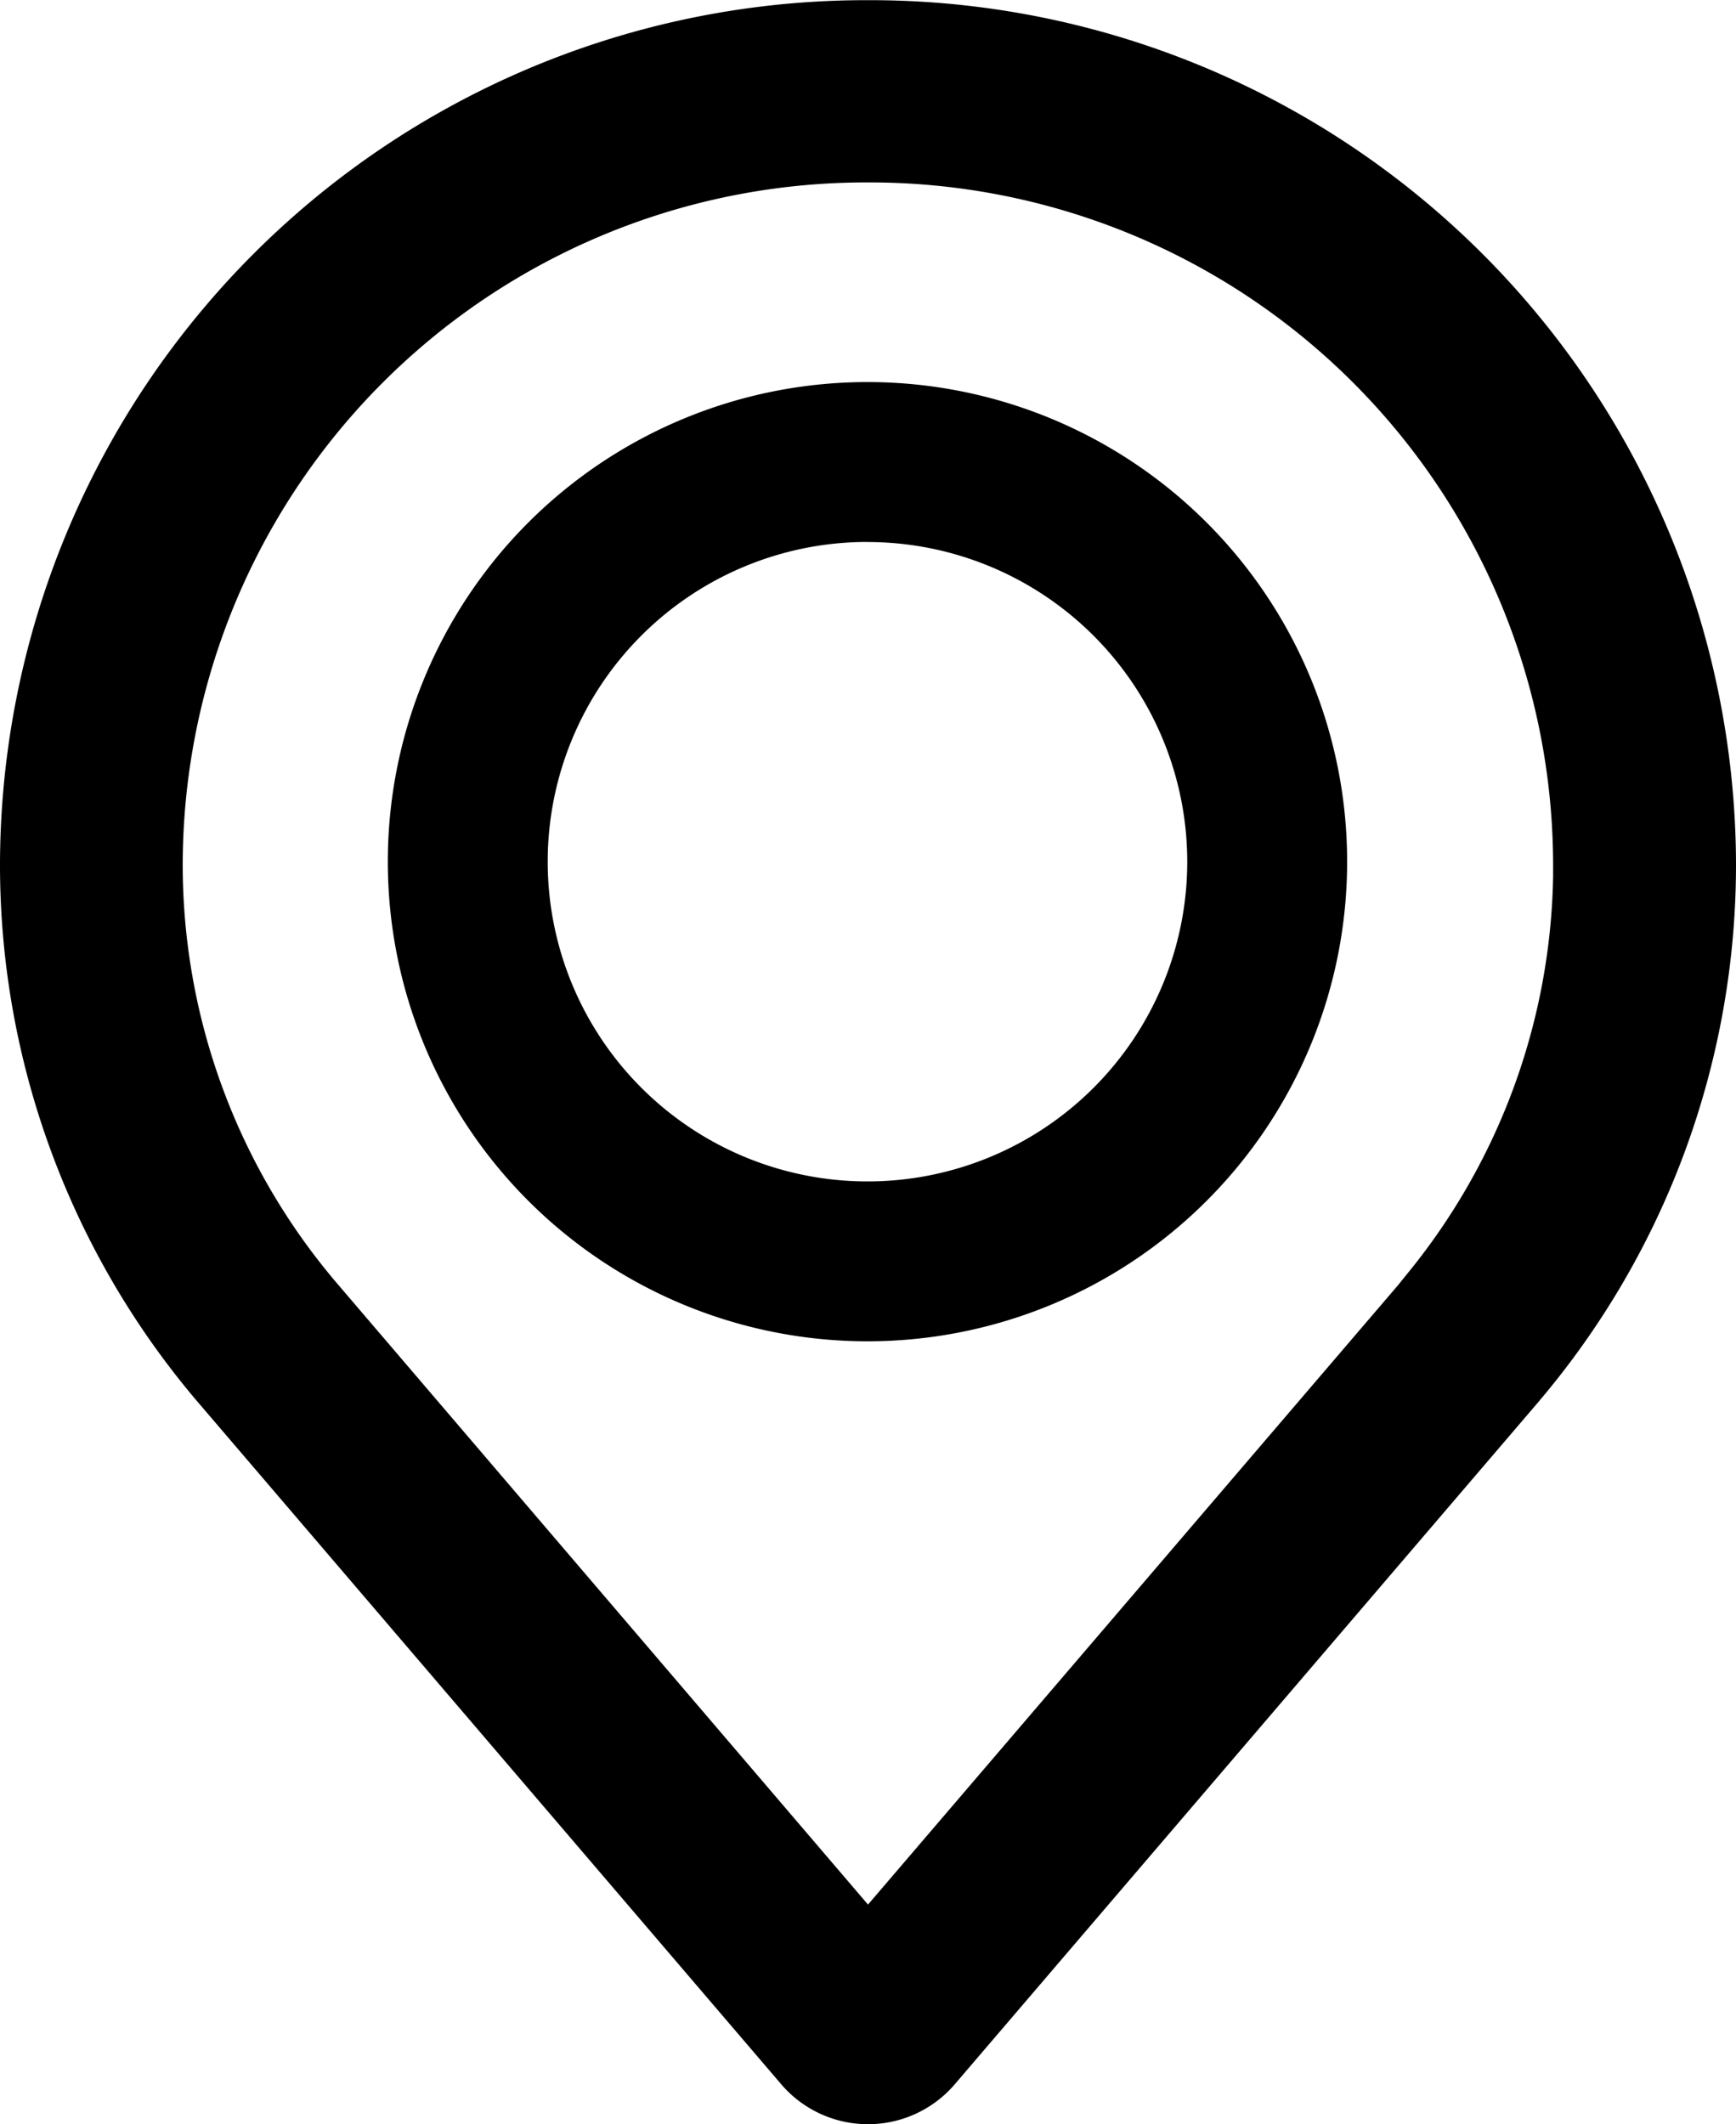
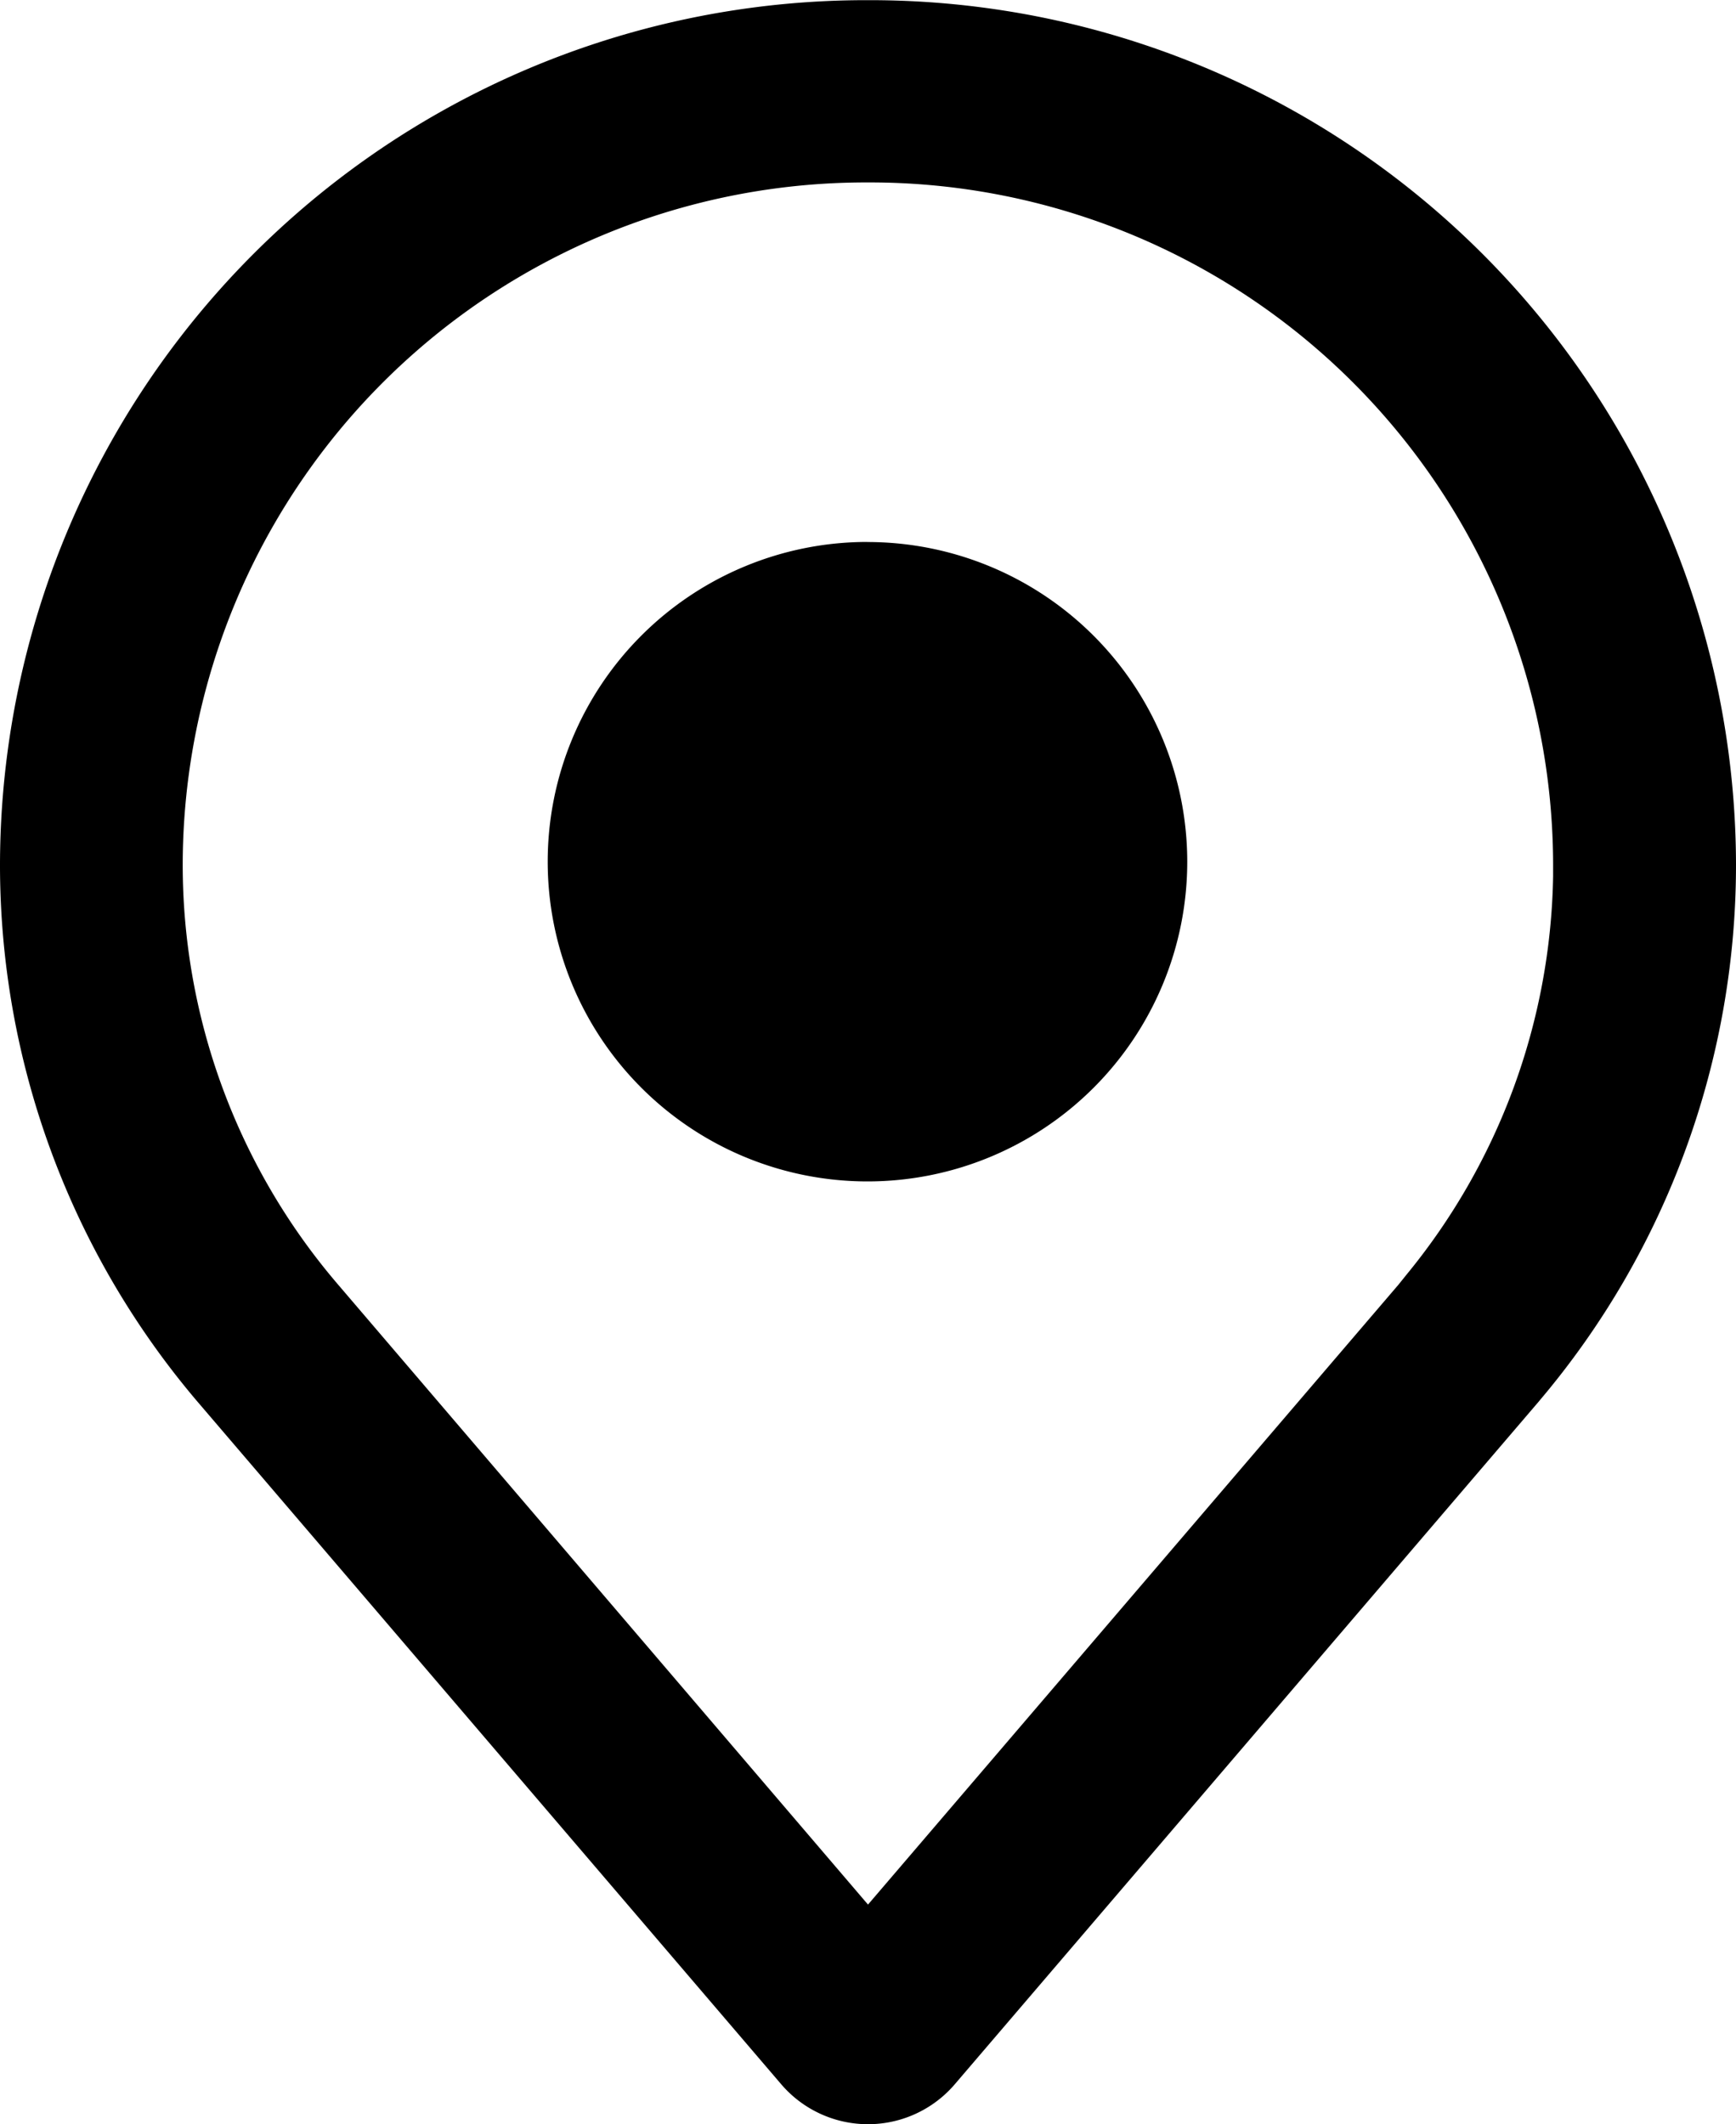
<svg xmlns="http://www.w3.org/2000/svg" width="20" height="24.474" viewBox="0 0 20 24.474">
-   <path id="Location" d="M20,1.5a9.976,9.976,0,0,1,10,9.952,9.547,9.547,0,0,1-2.26,6.179l-.013.016L21,25.512a1.316,1.316,0,0,1-2,0l-6.74-7.882A9.545,9.545,0,0,1,10,11.451,9.976,9.976,0,0,1,20,1.5ZM20,3.6a7.871,7.871,0,0,0-7.895,7.847,7.431,7.431,0,0,0,1.768,4.826L20,23.442,26.111,16.3l.094-.117a7.426,7.426,0,0,0,1.688-4.588v-.142A7.871,7.871,0,0,0,20,3.6Zm-.006,2.3a5.526,5.526,0,1,1-5.526,5.526A5.526,5.526,0,0,1,19.994,5.9Zm0,1.842a3.684,3.684,0,1,0,3.684,3.684A3.685,3.685,0,0,0,19.994,7.743Z" transform="translate(-10 -1.498)" />
+   <path id="Location" d="M20,1.5a9.976,9.976,0,0,1,10,9.952,9.547,9.547,0,0,1-2.26,6.179l-.013.016L21,25.512a1.316,1.316,0,0,1-2,0l-6.74-7.882A9.545,9.545,0,0,1,10,11.451,9.976,9.976,0,0,1,20,1.5ZM20,3.6a7.871,7.871,0,0,0-7.895,7.847,7.431,7.431,0,0,0,1.768,4.826L20,23.442,26.111,16.3l.094-.117a7.426,7.426,0,0,0,1.688-4.588v-.142A7.871,7.871,0,0,0,20,3.6Zm-.006,2.3A5.526,5.526,0,0,1,19.994,5.9Zm0,1.842a3.684,3.684,0,1,0,3.684,3.684A3.685,3.685,0,0,0,19.994,7.743Z" transform="translate(-10 -1.498)" />
</svg>